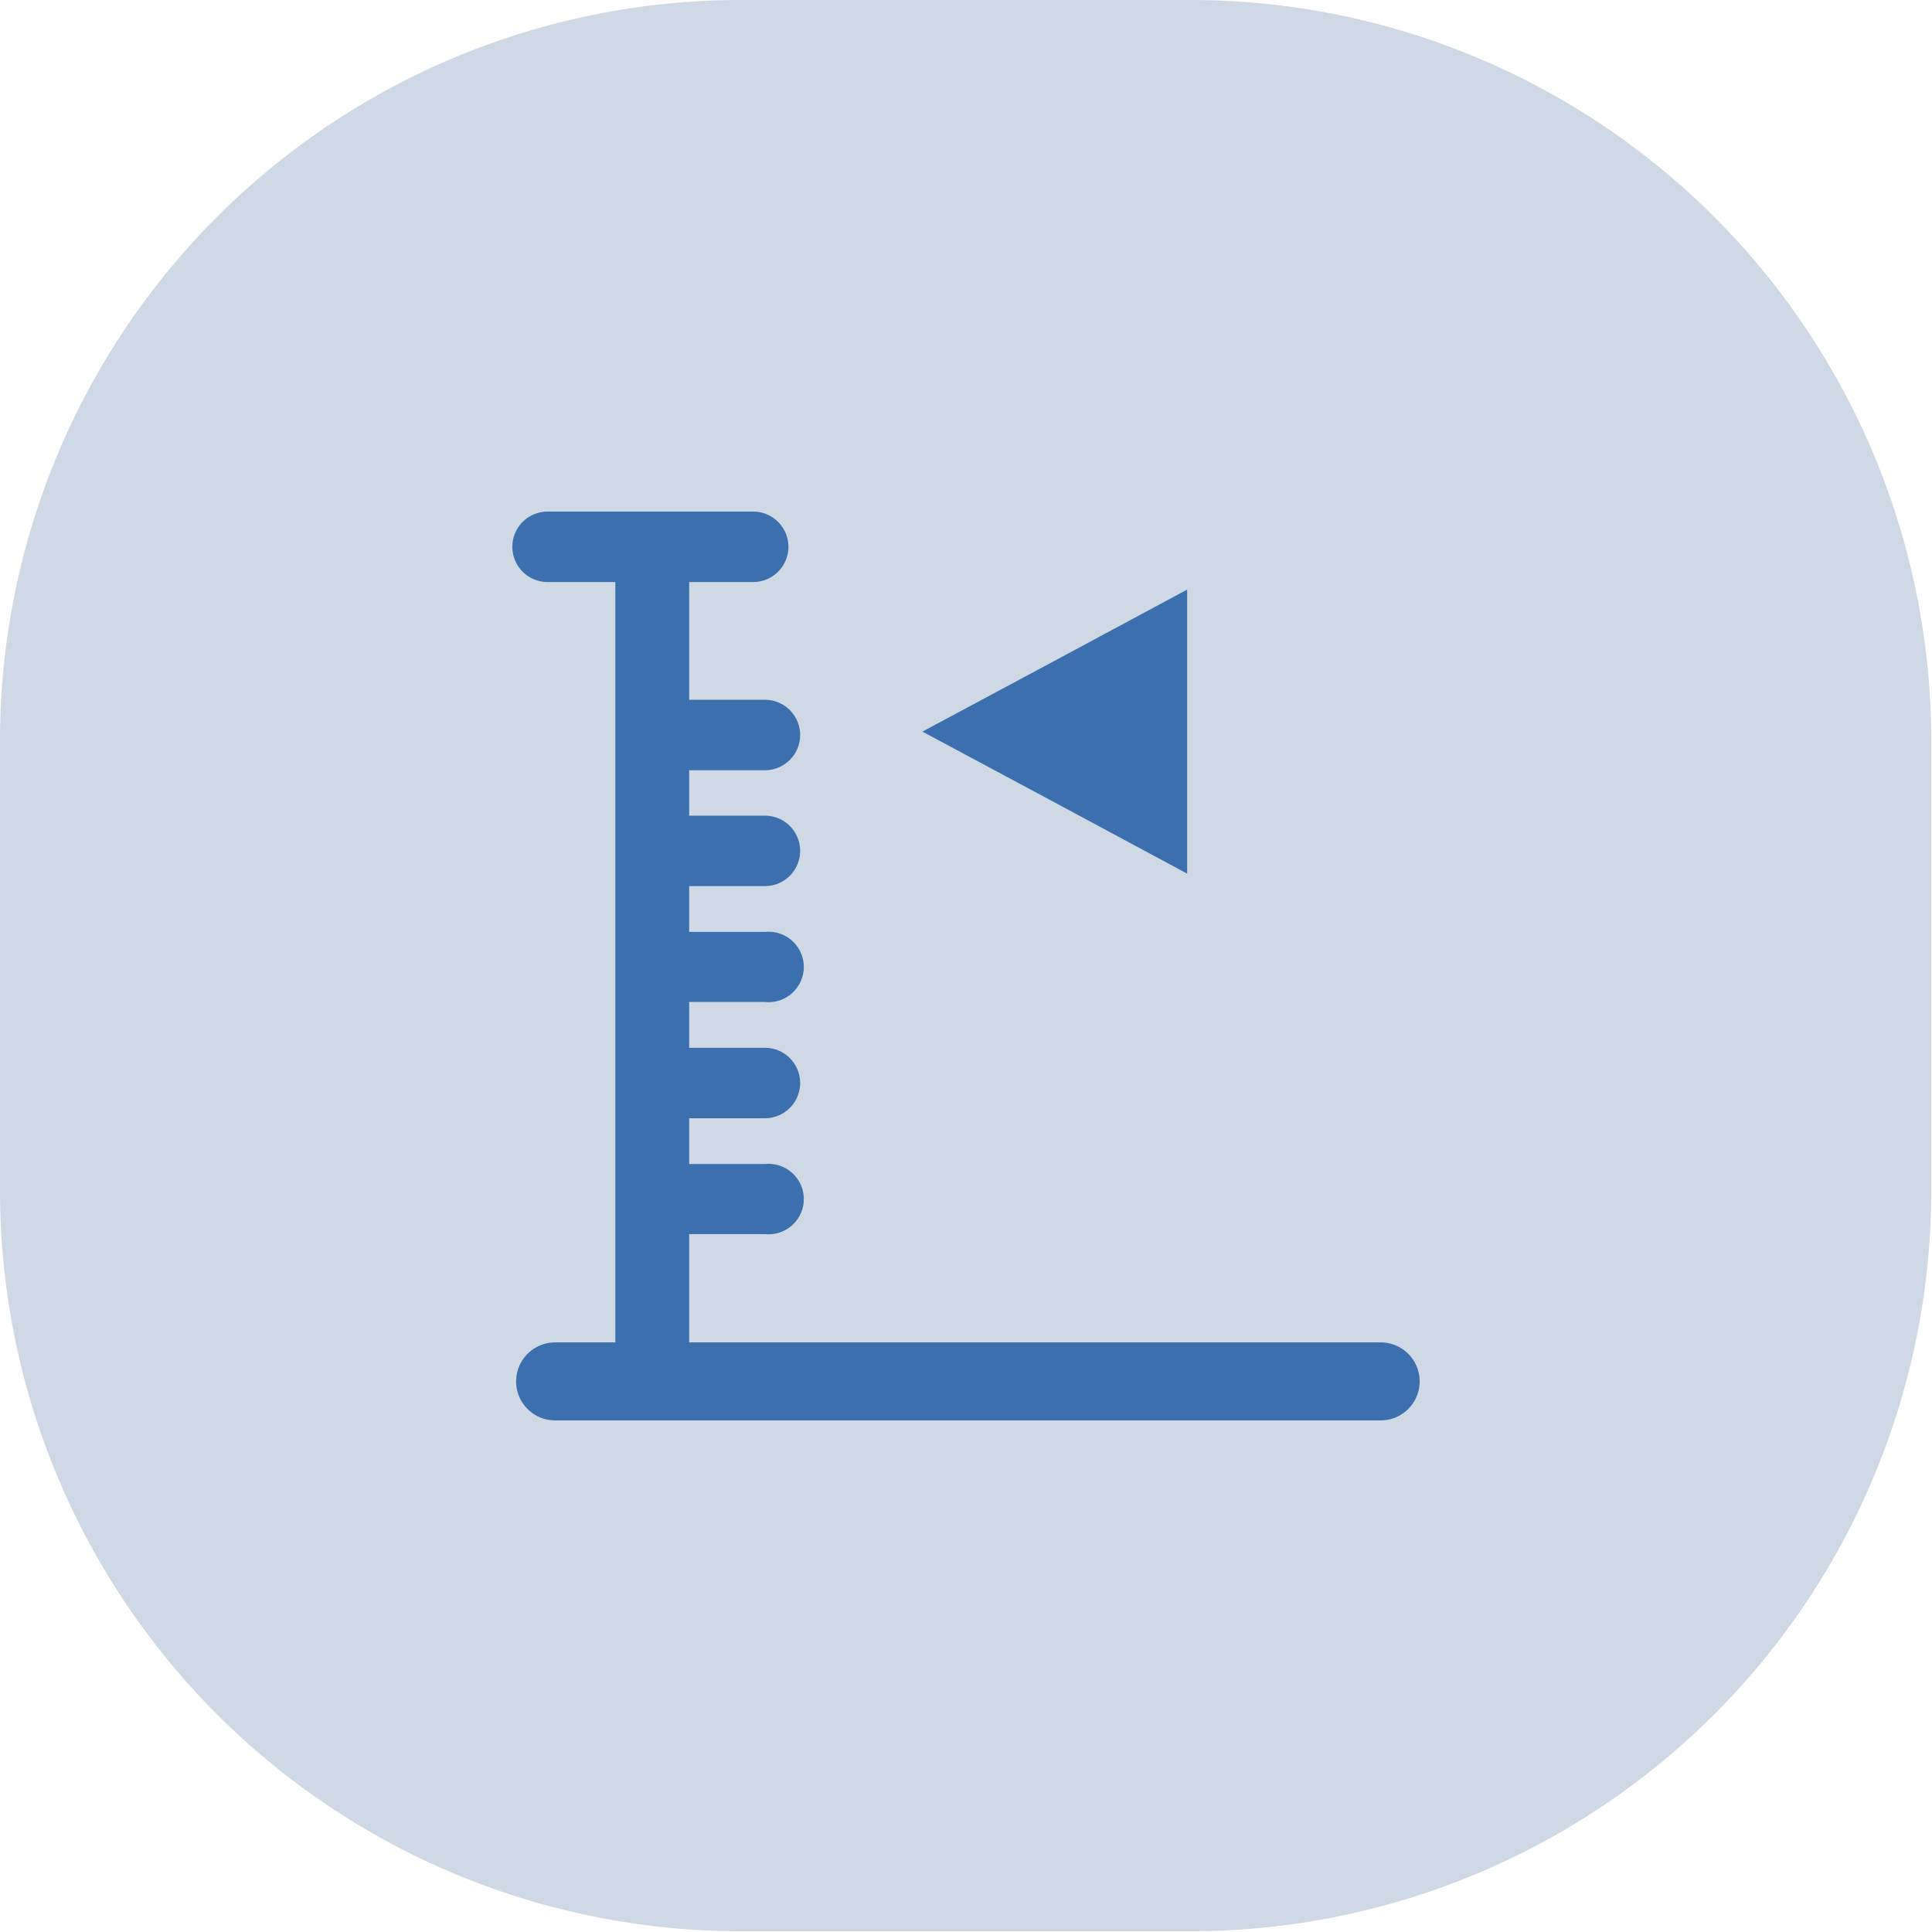
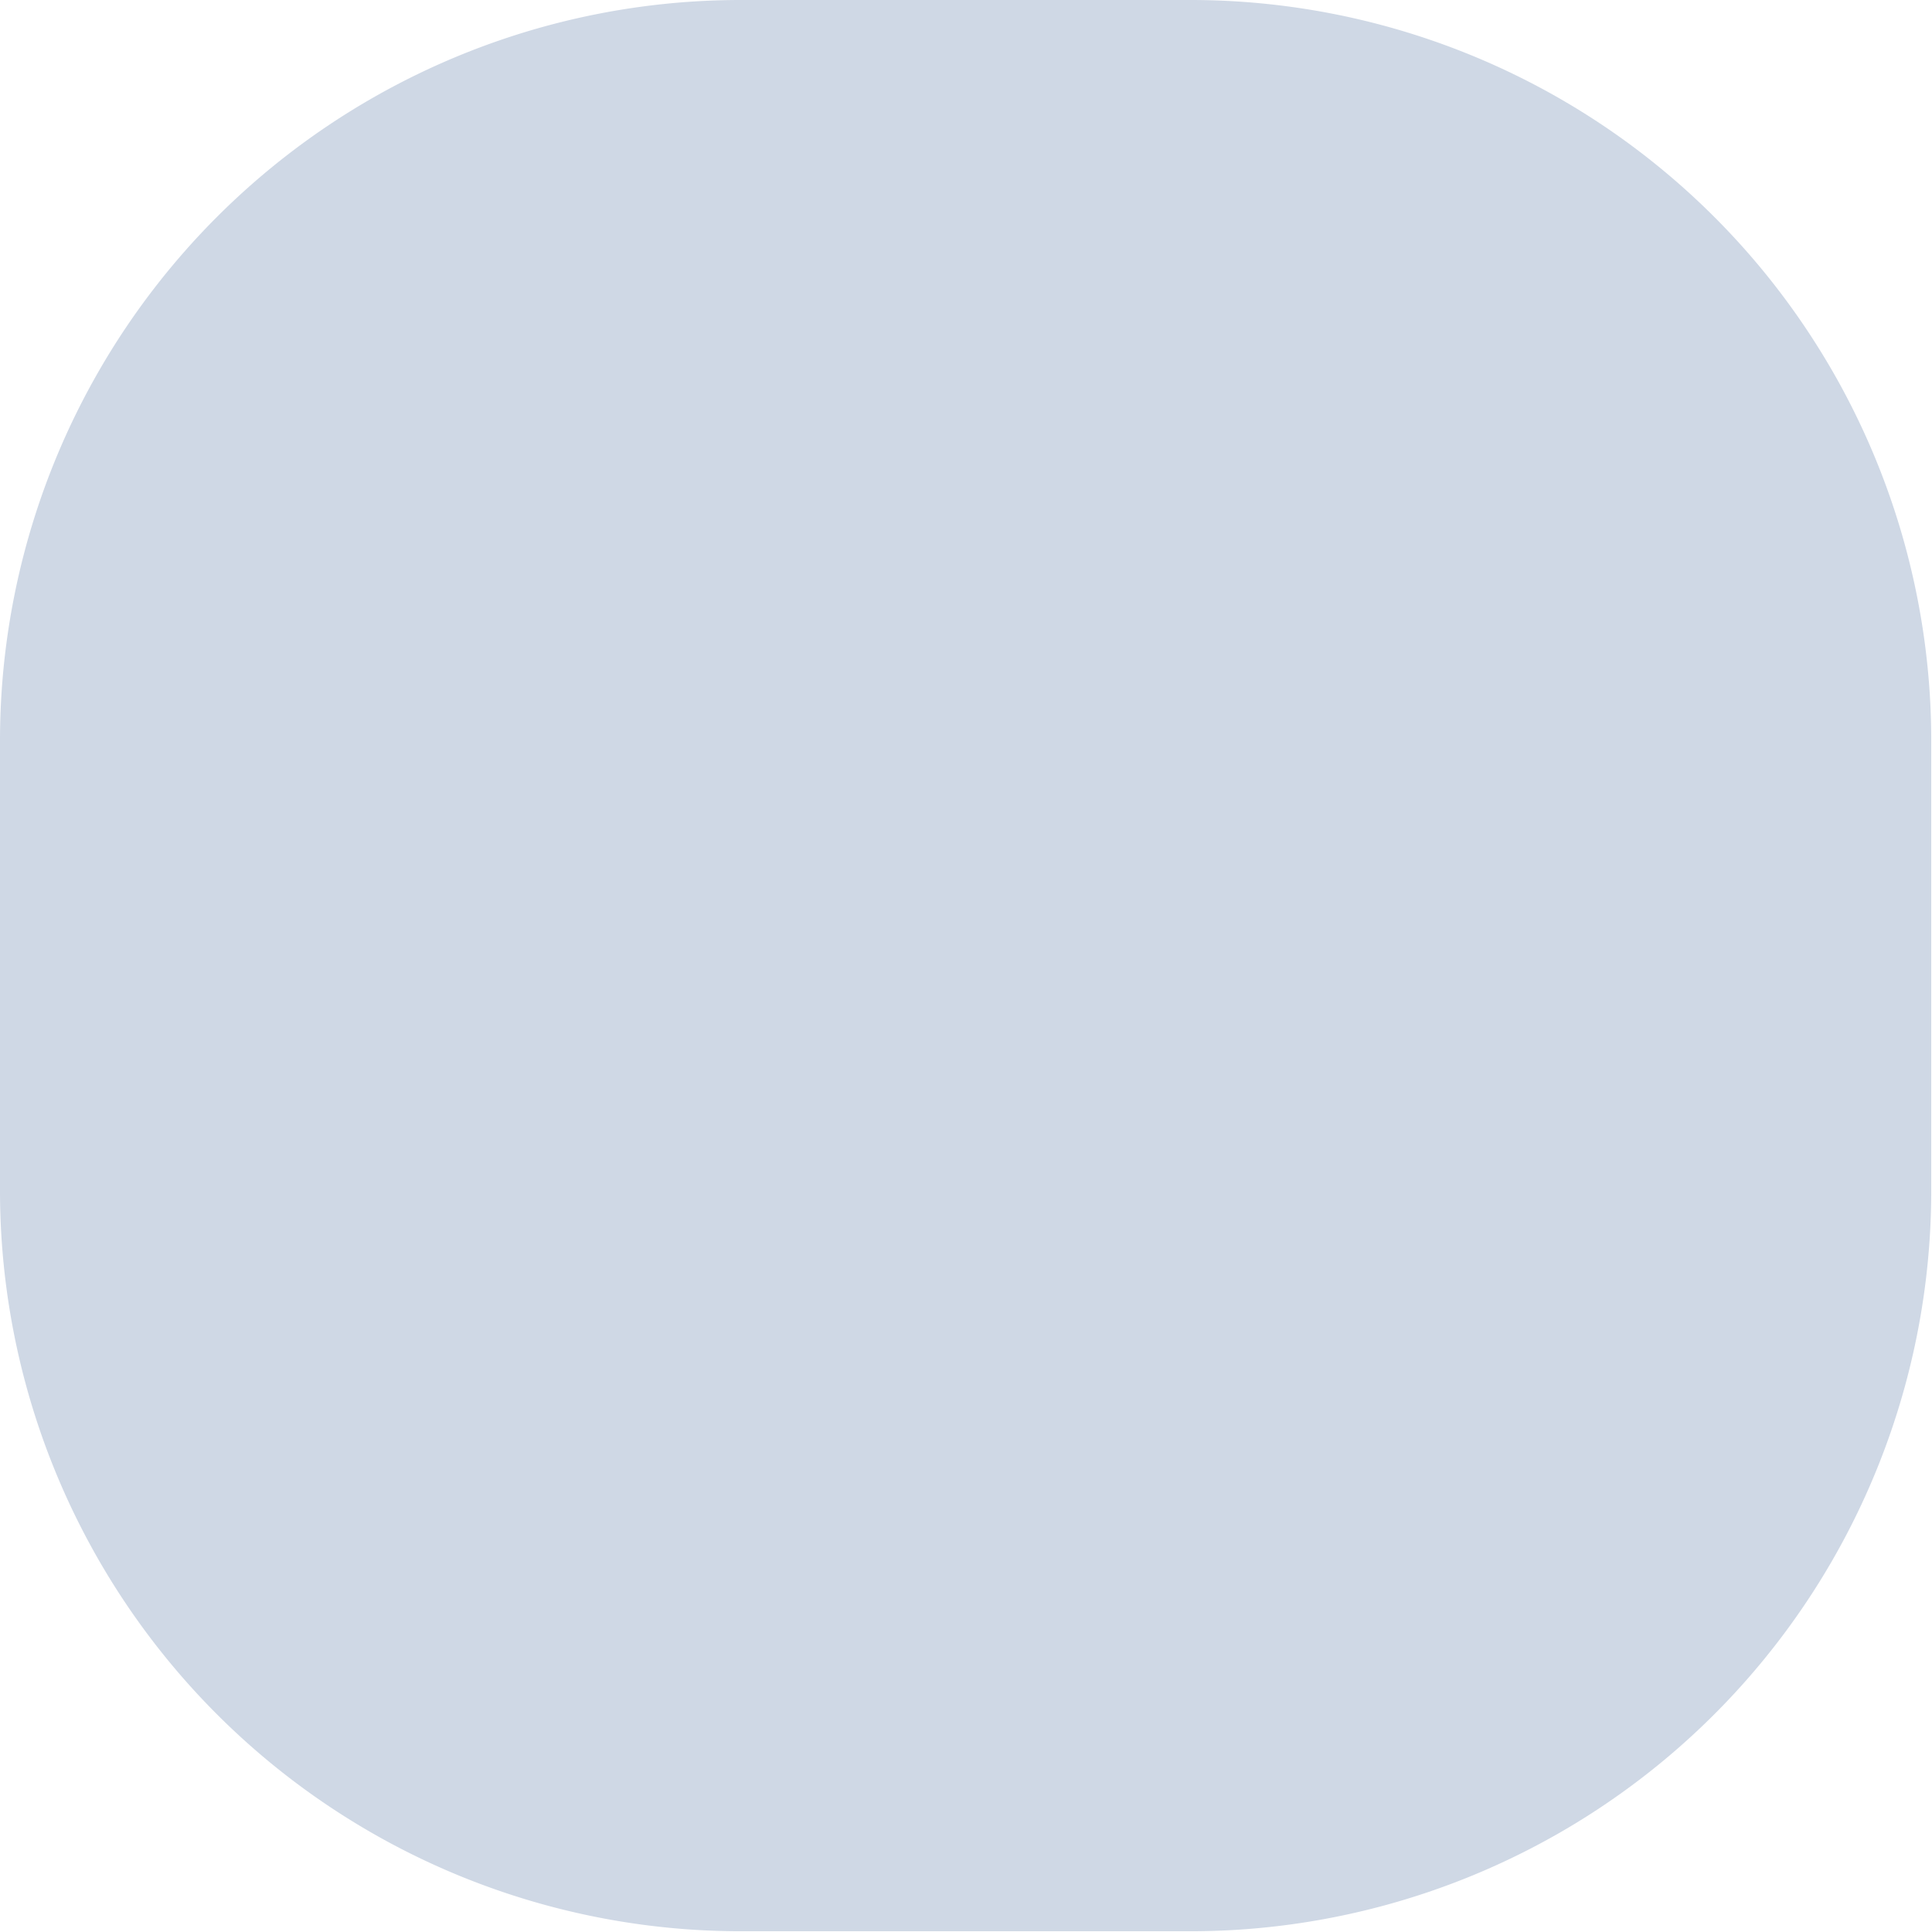
<svg xmlns="http://www.w3.org/2000/svg" viewBox="0 0 51.02 51.02">
  <defs>
    <style>.cls-1{fill:#cfd8e5;}.cls-2{fill:#3b6fad;fill-rule:evenodd;}</style>
  </defs>
  <g id="图层_2" data-name="图层 2">
    <g id="图层_1-2" data-name="图层 1">
      <path id="Circle_2-2" data-name="Circle 2-2" class="cls-1" d="M19.56,51A19.56,19.56,0,0,1,0,31.46V19.56A19.56,19.56,0,0,1,19.56,0h11.9A19.56,19.56,0,0,1,51,19.56v11.9A19.56,19.56,0,0,1,31.46,51H19.56Z" />
-       <path class="cls-2" d="M14.66,35.45h1.59V15.37H14.46a.93.93,0,1,1,0-1.86h5.43a.93.93,0,0,1,0,1.86H18.2v3.11h2a.93.93,0,1,1,0,1.86h-2v1.2h2a.93.93,0,1,1,0,1.86h-2v1.21h2a.93.93,0,1,1,0,1.85h-2v1.21h2a.93.93,0,1,1,0,1.86h-2v1.21h2a.93.93,0,1,1,0,1.85h-2v2.86H36.46a1,1,0,1,1,0,2.06H14.66a1,1,0,1,1,0-2.06Zm9.7-16.13,3.49-1.87,3.5-1.88v7.5l-3.5-1.88Z" />
    </g>
  </g>
</svg>